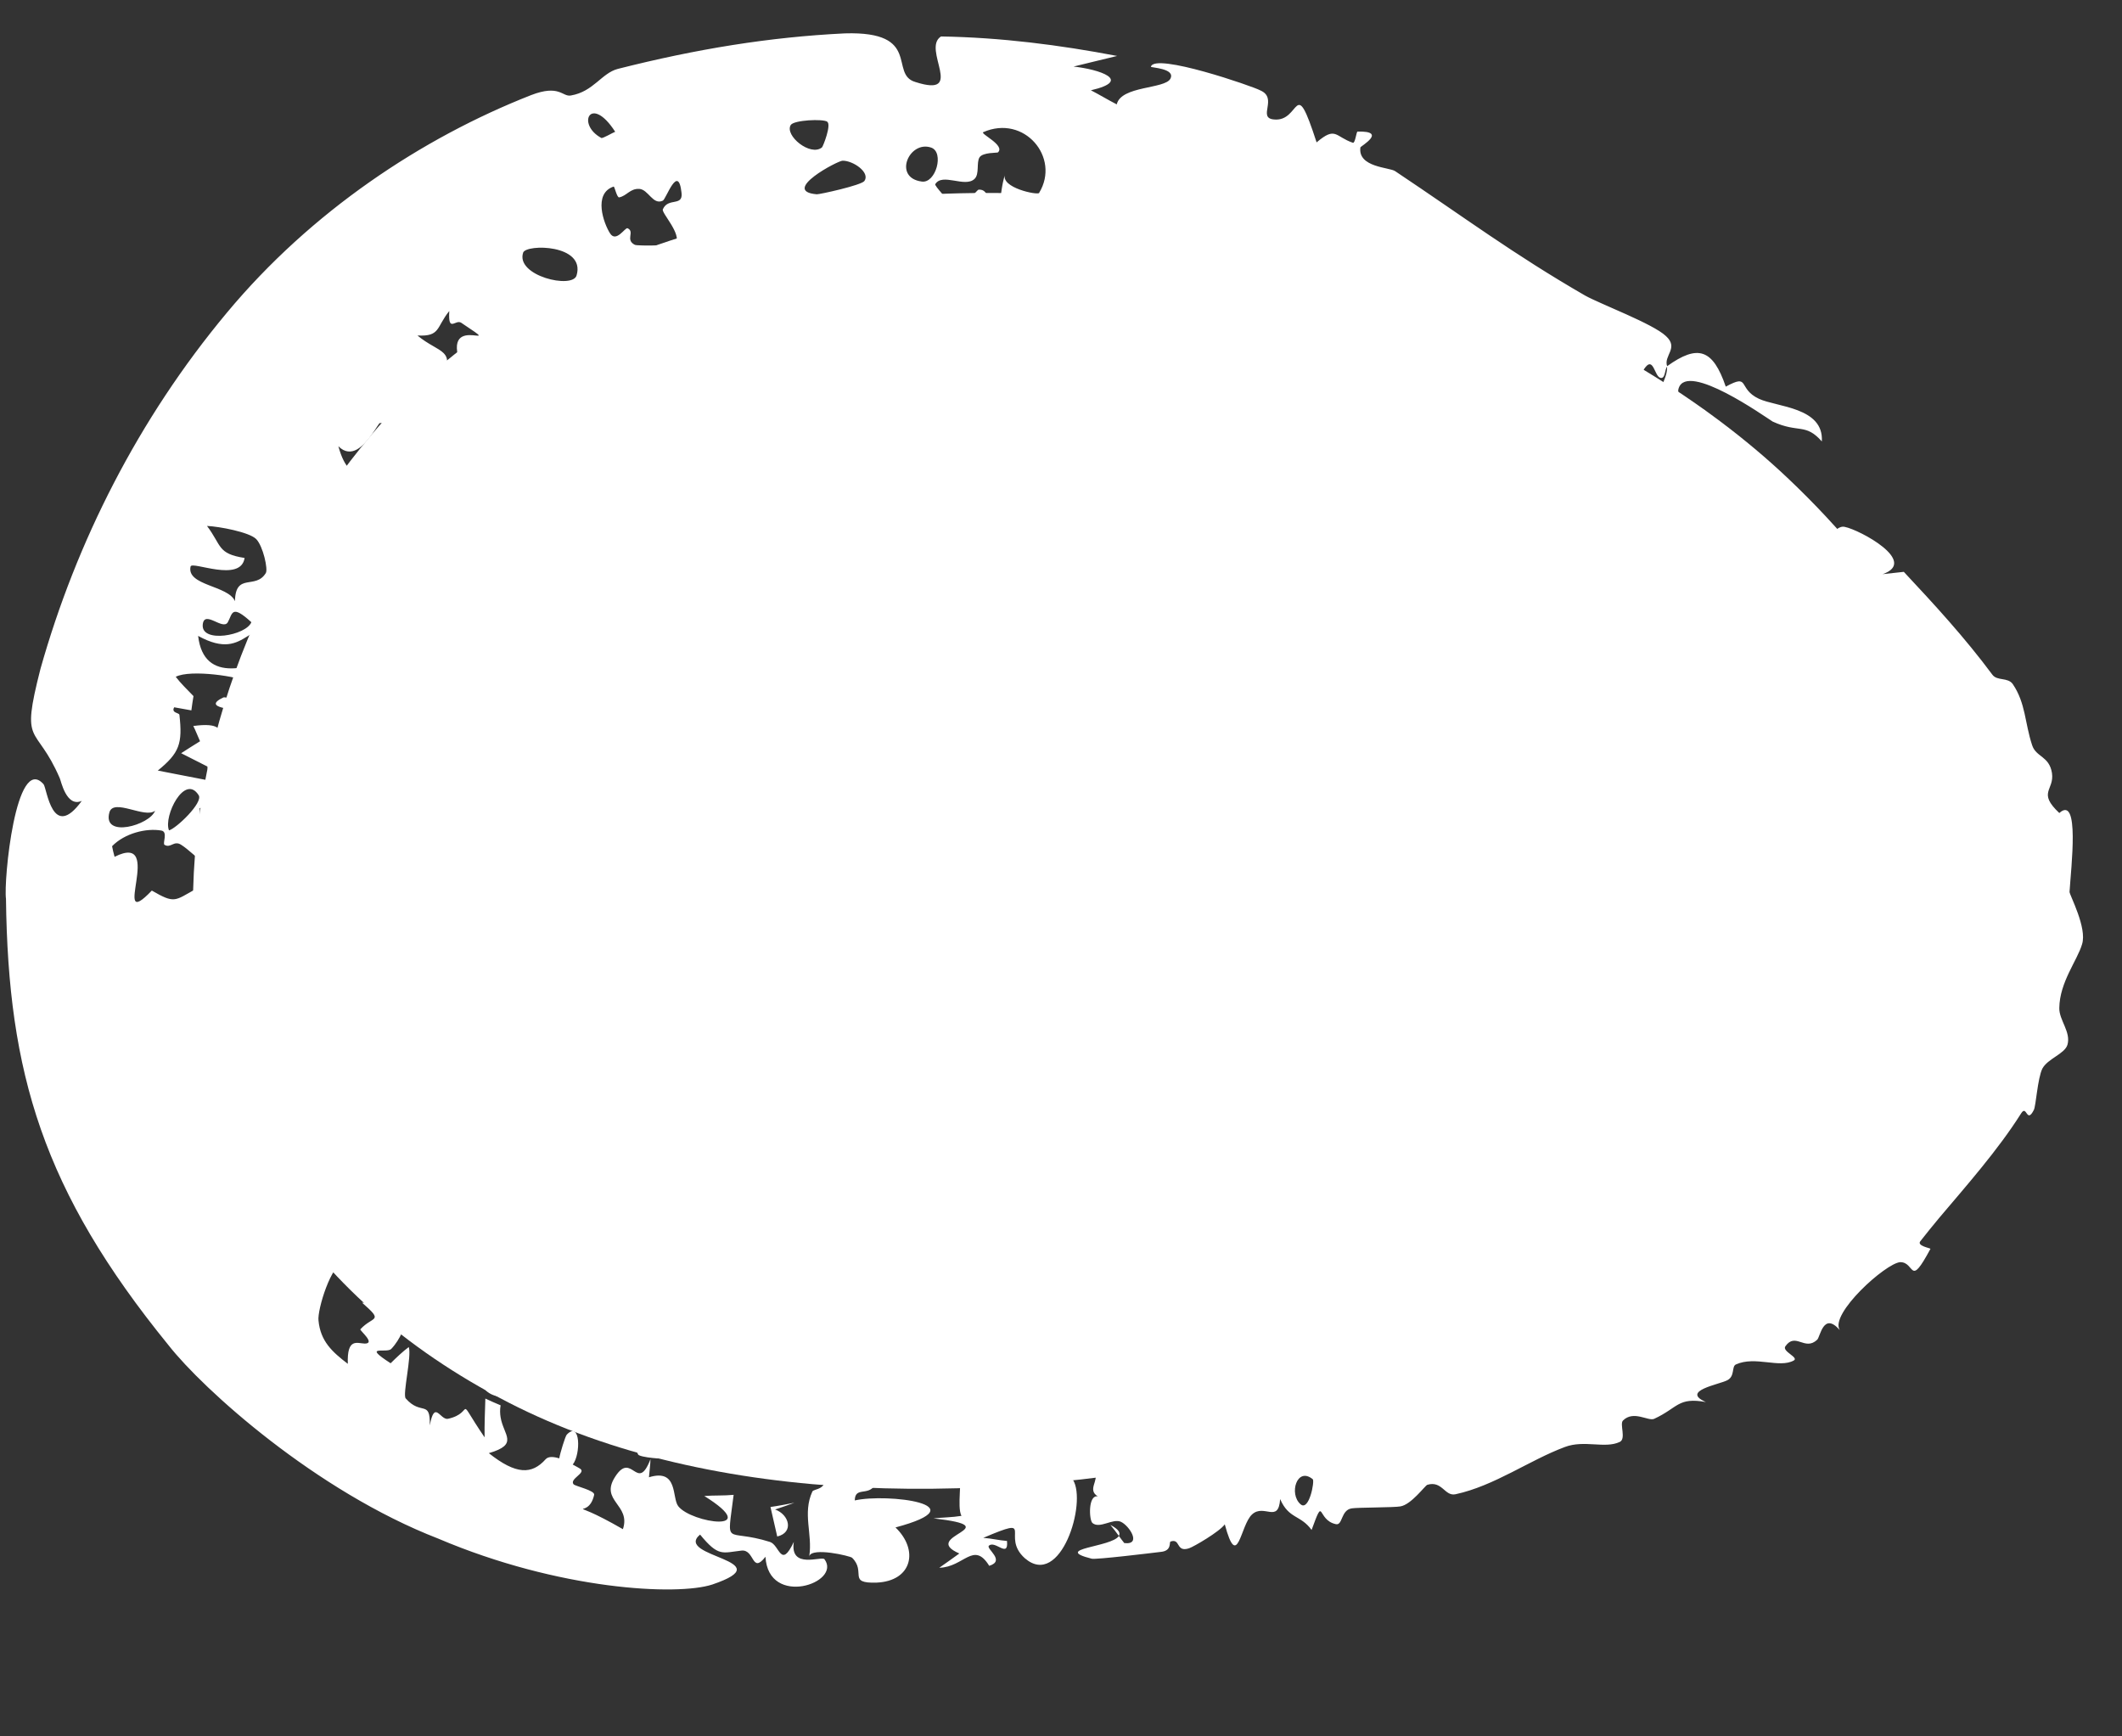
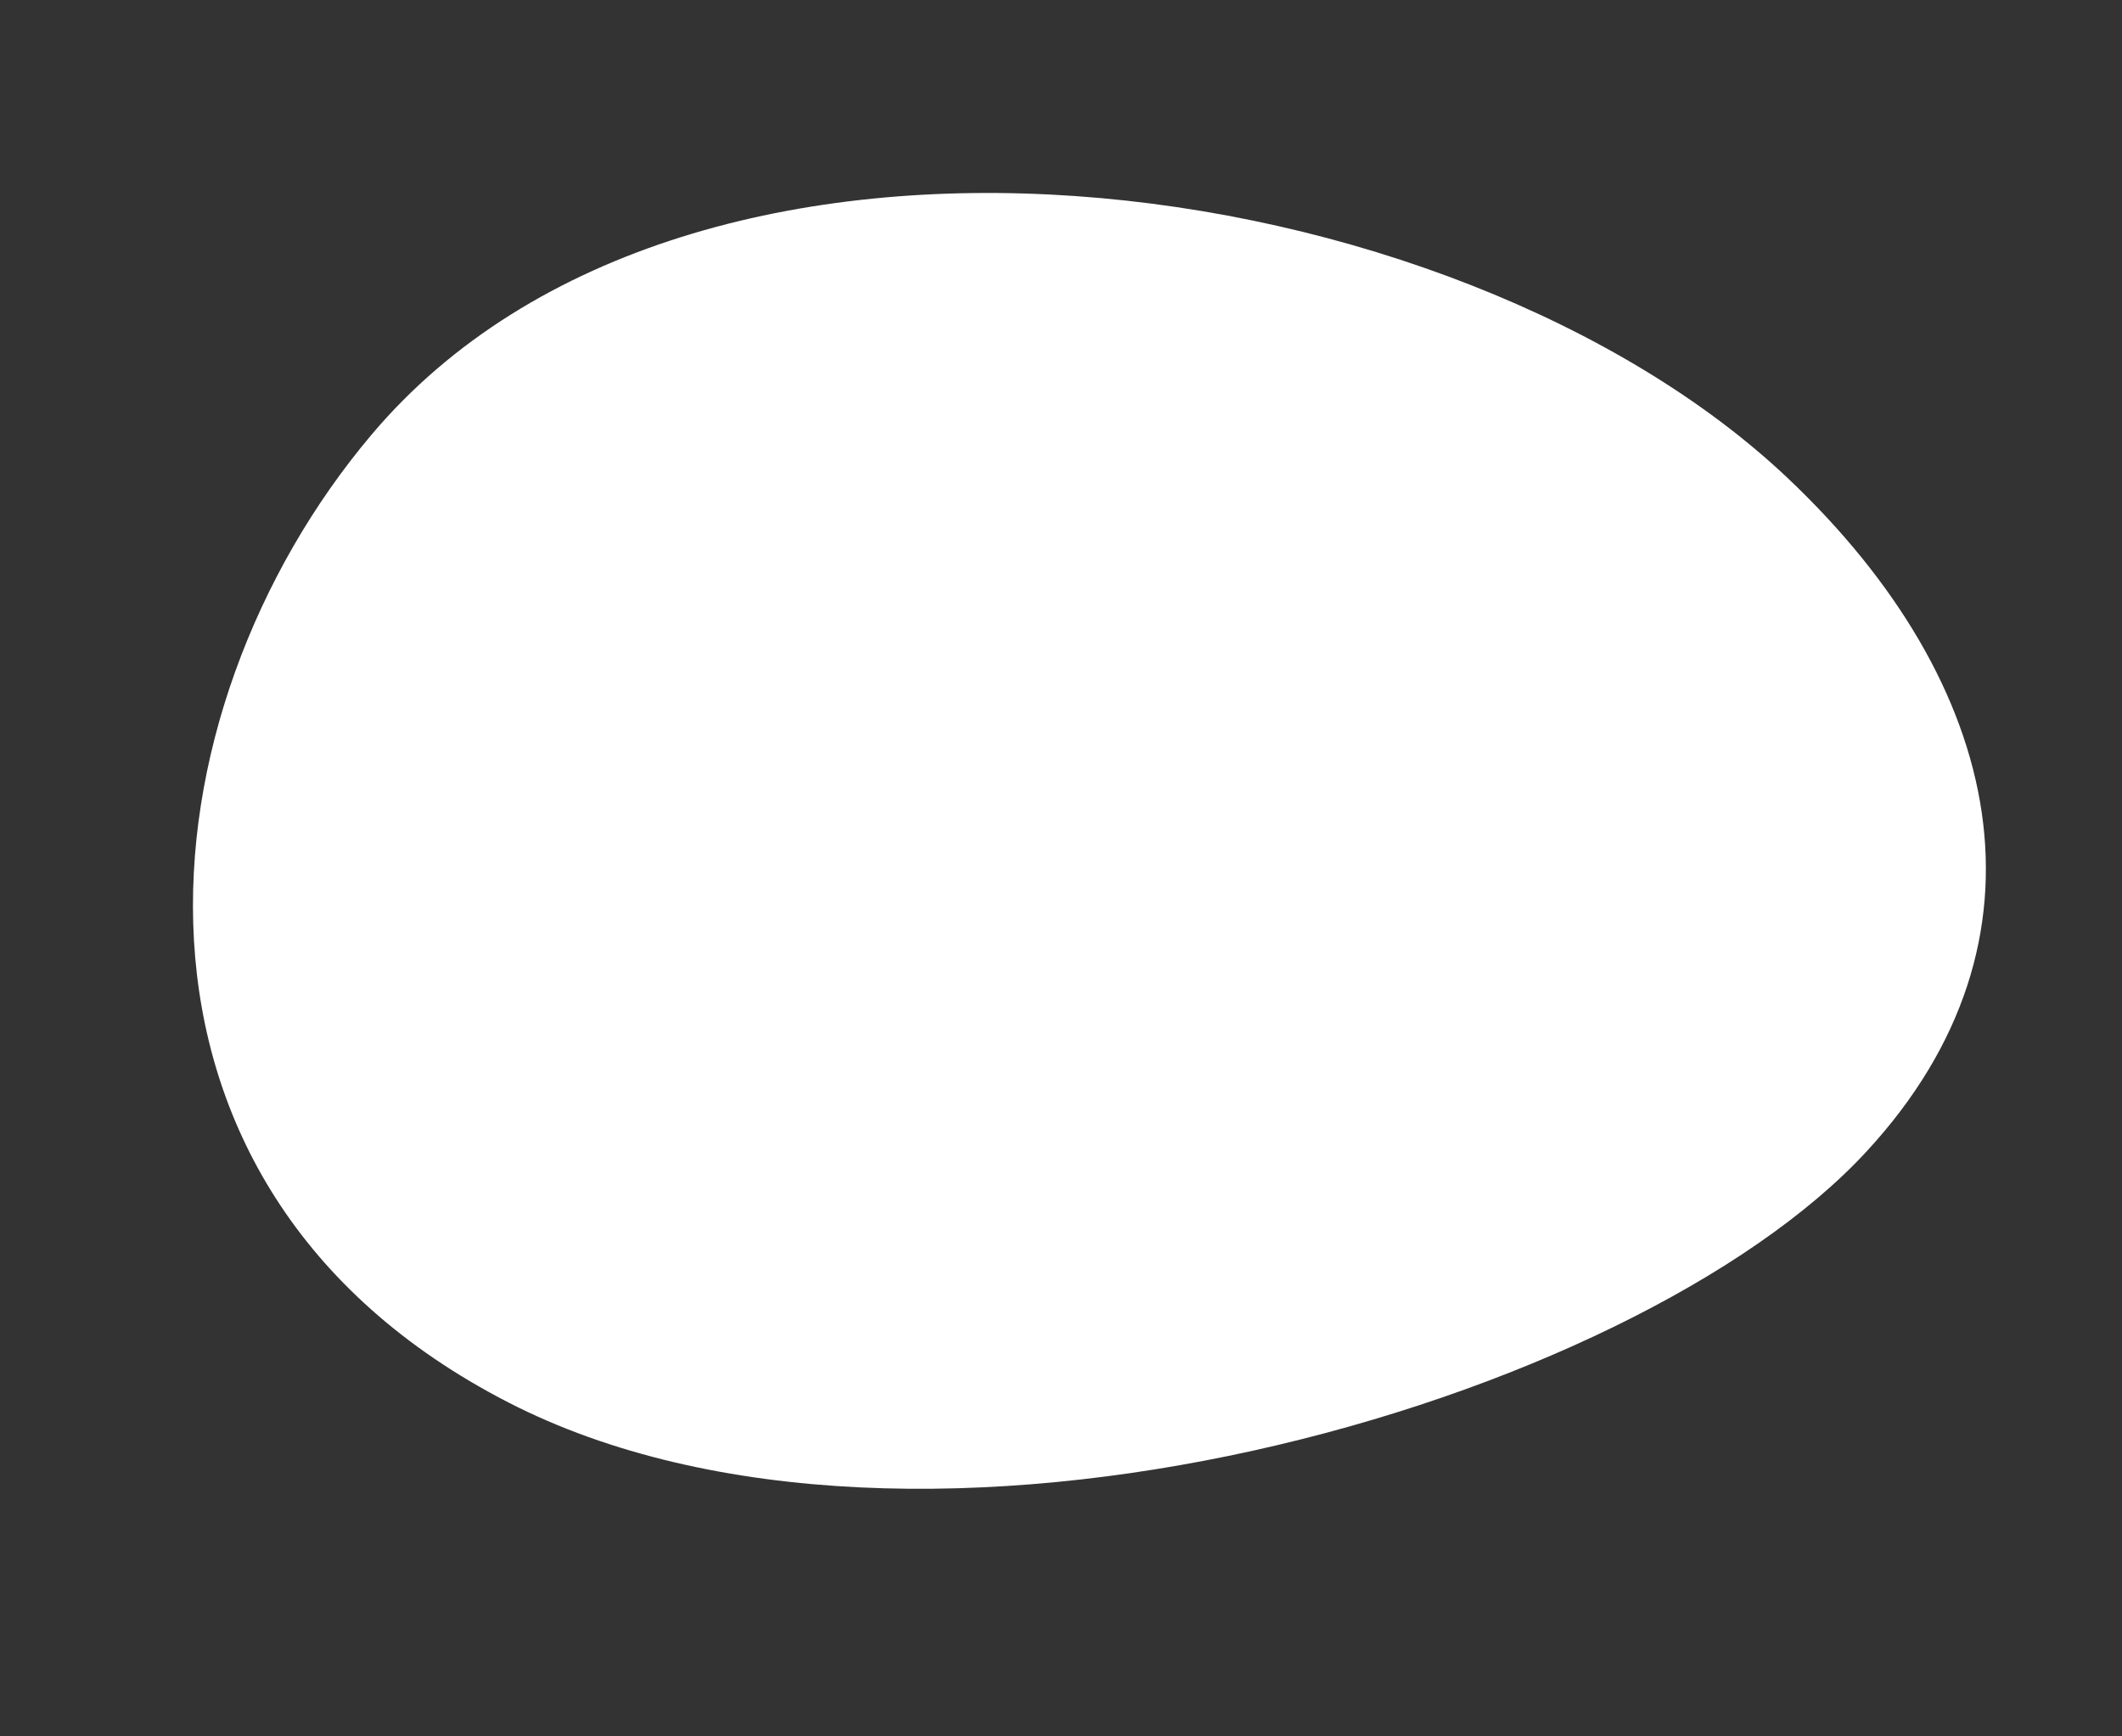
<svg xmlns="http://www.w3.org/2000/svg" fill="none" height="100%" overflow="visible" preserveAspectRatio="none" style="display: block;" viewBox="0 0 11 9" width="100%">
  <rect x="0" y="0" width="11" height="9" fill="#333333" stroke="none" />
  <g id="Vector">
    <path d="M9.266 2.477C10.393 3.542 10.687 4.873 9.677 5.967C8.466 7.282 4.752 8.357 2.635 7.269C0.443 6.142 0.718 3.684 1.926 2.253C3.587 0.285 7.543 0.848 9.266 2.477Z" fill="white" />
-     <path d="M0.21 3.466C0.395 2.81 0.717 2.171 1.176 1.621C1.613 1.096 2.187 0.715 2.753 0.493C2.901 0.436 2.915 0.503 2.959 0.495C3.077 0.475 3.118 0.379 3.203 0.357C3.61 0.254 3.988 0.192 4.38 0.173C4.782 0.161 4.607 0.385 4.745 0.425C5.009 0.51 4.776 0.253 4.878 0.189C5.187 0.194 5.493 0.233 5.791 0.29C5.715 0.308 5.64 0.327 5.565 0.345C5.696 0.359 5.875 0.417 5.655 0.468C5.7 0.491 5.742 0.517 5.789 0.541C5.811 0.444 6.039 0.462 6.067 0.408C6.095 0.354 5.965 0.351 5.966 0.346C5.984 0.271 6.499 0.449 6.532 0.468C6.627 0.508 6.517 0.61 6.602 0.619C6.745 0.636 6.707 0.375 6.825 0.738C6.925 0.653 6.92 0.708 7.013 0.74C7.025 0.744 7.031 0.683 7.037 0.682C7.195 0.678 7.053 0.758 7.052 0.764C7.038 0.868 7.203 0.867 7.232 0.887C7.596 1.13 7.843 1.316 8.217 1.532C8.298 1.577 8.569 1.678 8.636 1.742C8.704 1.804 8.623 1.843 8.642 1.898C8.801 1.784 8.879 1.808 8.946 2.004C9.075 1.934 9.005 2.014 9.118 2.067C9.209 2.11 9.455 2.11 9.444 2.288C9.358 2.191 9.324 2.247 9.189 2.185C9.149 2.16 8.747 1.874 8.702 2.012C8.677 2.08 8.844 2.117 8.841 2.131C8.825 2.213 8.702 2.239 8.657 2.17C8.682 2.168 8.709 2.168 8.735 2.167C8.645 1.99 8.543 2.362 8.609 2.024C8.616 1.982 8.643 1.951 8.642 1.901C8.629 1.913 8.634 1.967 8.606 1.958C8.577 1.949 8.571 1.85 8.529 1.904C8.467 1.983 8.59 2.012 8.594 2.022C8.594 2.022 8.595 2.021 8.595 2.021C8.633 2.108 8.491 2.024 8.479 2.029C8.404 2.055 8.409 2.114 8.319 2.12C8.269 2.124 8.183 2.056 8.144 2.046C8.105 2.036 8.136 2.106 8.109 2.103C8.081 2.099 8.069 2.053 8.036 2.049C8.022 2.047 7.999 2.094 7.993 2.093C7.923 2.08 8.012 2.003 7.953 1.981C7.914 1.967 7.751 2.002 7.821 2.068C7.777 2.059 7.735 2.048 7.691 2.038C7.71 2.063 7.732 2.085 7.748 2.113C7.684 2.056 7.614 2.123 7.566 2.109C7.517 2.096 7.516 1.979 7.444 2.007C7.292 2.066 7.584 2.128 7.608 2.162C7.617 2.175 7.534 2.23 7.526 2.229C7.489 2.225 7.472 2.153 7.445 2.144C7.346 2.115 7.261 2.168 7.165 2.15C6.84 2.091 6.441 2.033 6.138 1.999C6.025 1.986 5.971 1.888 5.919 1.883C5.798 1.873 5.775 1.949 5.672 1.943C5.519 1.933 5.307 1.855 5.178 1.839C5.088 1.828 5.01 1.905 4.987 1.908C4.671 1.94 4.301 1.989 4.062 2.049C3.95 2.076 3.874 2.011 3.851 2.02C3.756 2.06 3.804 2.121 3.724 2.14C3.682 2.151 3.651 2.088 3.644 2.088C3.587 2.084 3.609 2.173 3.574 2.19C3.37 2.291 3.155 2.339 2.975 2.459C2.962 2.468 2.939 2.434 2.932 2.442C2.903 2.476 2.957 2.514 2.925 2.545C2.86 2.61 2.784 2.663 2.712 2.726C2.705 2.732 2.665 2.699 2.649 2.715C2.634 2.731 2.659 2.777 2.635 2.8C2.625 2.809 2.615 2.818 2.604 2.826C2.538 2.878 2.452 2.919 2.396 2.992C2.386 3.007 2.424 3.06 2.409 3.081C2.362 3.147 2.25 3.222 2.213 3.284C2.092 3.489 2.04 3.705 1.977 3.912C1.962 3.961 1.895 3.989 1.886 4.015C1.869 4.073 1.932 4.042 1.918 4.101C1.807 4.579 1.803 5.069 1.978 5.479C2.046 5.642 2.203 5.789 2.298 5.925C2.338 5.982 2.291 6.042 2.327 6.081C2.391 6.148 2.471 6.09 2.548 6.145C2.61 6.188 2.622 6.32 2.698 6.365C2.772 6.407 2.856 6.35 2.944 6.388C2.978 6.402 3.013 6.43 3.051 6.458C3.091 6.489 3.134 6.521 3.178 6.536C3.93 6.792 4.855 6.78 5.801 6.71C6.139 6.684 6.502 6.59 6.866 6.578C6.9 6.577 6.877 6.678 6.975 6.629C7.026 6.602 7.081 6.504 7.203 6.458C7.892 6.199 8.729 5.953 9.149 5.481C9.167 5.461 9.183 5.441 9.198 5.422C9.795 4.457 8.998 4.205 8.962 2.839C8.957 2.771 9.132 2.624 9.201 2.601C9.191 2.655 9.172 2.714 9.157 2.772C9.385 2.6 9.331 2.648 9.413 2.774C9.463 2.852 9.504 2.717 9.563 2.731C9.64 2.746 9.947 2.911 9.759 2.976C9.797 2.972 9.832 2.968 9.869 2.964C10.027 3.133 10.183 3.302 10.328 3.497C10.353 3.531 10.408 3.509 10.434 3.546C10.501 3.645 10.496 3.747 10.534 3.862C10.554 3.925 10.623 3.918 10.637 4.007C10.65 4.097 10.56 4.106 10.675 4.214C10.782 4.118 10.736 4.494 10.728 4.623C10.729 4.641 10.82 4.809 10.793 4.894C10.768 4.979 10.677 5.09 10.675 5.224C10.673 5.287 10.737 5.349 10.717 5.416C10.702 5.463 10.615 5.487 10.587 5.539C10.562 5.591 10.554 5.732 10.543 5.753C10.505 5.828 10.507 5.723 10.477 5.771C10.357 5.961 10.194 6.145 10.052 6.313C10.019 6.353 9.986 6.393 9.955 6.433C9.934 6.458 10.008 6.469 10.007 6.473C9.896 6.68 9.929 6.541 9.85 6.542C9.774 6.548 9.483 6.811 9.537 6.894C9.452 6.797 9.436 6.929 9.42 6.944C9.355 7.005 9.308 6.903 9.255 6.978C9.236 7.005 9.328 7.036 9.298 7.052C9.223 7.093 9.099 7.027 8.999 7.072C8.975 7.082 8.995 7.133 8.954 7.154C8.913 7.176 8.71 7.209 8.843 7.267C8.697 7.241 8.7 7.296 8.575 7.354C8.544 7.368 8.468 7.308 8.413 7.363C8.395 7.382 8.431 7.458 8.396 7.474C8.319 7.51 8.213 7.462 8.112 7.5C7.927 7.569 7.748 7.701 7.545 7.745C7.489 7.757 7.476 7.673 7.399 7.696C7.387 7.7 7.316 7.799 7.259 7.808C7.226 7.814 7.043 7.813 7.008 7.818C6.95 7.826 6.961 7.908 6.925 7.9C6.824 7.879 6.867 7.744 6.799 7.93C6.742 7.851 6.681 7.874 6.636 7.77C6.627 7.898 6.553 7.793 6.491 7.849C6.429 7.904 6.416 8.149 6.349 7.901C6.322 7.939 6.188 8.017 6.164 8.025C6.094 8.048 6.121 7.972 6.068 7.99C6.059 7.993 6.077 8.039 6.015 8.044C5.974 8.049 5.678 8.085 5.659 8.079C5.449 8.026 5.764 8.02 5.8 7.961C5.809 7.973 5.818 7.986 5.828 7.998C5.92 8.009 5.854 7.908 5.811 7.888C5.769 7.868 5.701 7.926 5.663 7.894C5.645 7.878 5.64 7.746 5.691 7.756C5.634 7.722 5.699 7.671 5.674 7.636C5.647 7.598 5.416 7.609 5.421 7.681C5.464 7.679 5.518 7.672 5.562 7.67C5.636 7.788 5.498 8.236 5.313 8.077C5.183 7.961 5.377 7.852 5.097 7.971C5.141 7.974 5.179 7.984 5.22 7.987C5.229 8.08 5.158 7.981 5.126 8.012C5.111 8.028 5.214 8.089 5.128 8.116C5.047 7.985 4.997 8.123 4.869 8.126C4.904 8.102 4.938 8.077 4.973 8.052C4.761 7.96 5.243 7.916 4.839 7.87C4.887 7.865 4.935 7.865 4.984 7.857C4.959 7.809 4.991 7.662 4.97 7.632C4.914 7.553 4.837 7.603 4.772 7.596C4.744 7.593 4.762 7.554 4.759 7.554C4.721 7.549 4.729 7.607 4.695 7.61C4.651 7.615 4.529 7.555 4.51 7.561C4.457 7.575 4.539 7.692 4.534 7.7C4.498 7.754 4.432 7.705 4.431 7.777C4.598 7.739 5.084 7.799 4.642 7.917C4.764 8.034 4.729 8.195 4.544 8.203C4.391 8.208 4.492 8.148 4.417 8.074C4.407 8.065 4.21 8.018 4.195 8.066C4.213 7.952 4.159 7.845 4.211 7.731C4.219 7.714 4.296 7.727 4.276 7.63C4.266 7.582 4.238 7.475 4.249 7.414C4.231 7.455 4.21 7.501 4.19 7.544C4.075 7.545 4.064 7.497 4.014 7.411C4.012 7.444 4.052 7.589 3.971 7.536C3.967 7.533 3.969 7.483 3.93 7.452C3.849 7.39 3.836 7.372 3.923 7.238C3.737 7.292 3.729 7.125 3.55 7.131C3.539 7.321 3.613 7.293 3.784 7.289C3.783 7.334 3.778 7.378 3.778 7.424C3.573 7.281 3.685 7.313 3.539 7.374C3.503 7.389 3.347 7.322 3.368 7.459C3.373 7.491 3.478 7.515 3.455 7.557C3.451 7.566 3.316 7.554 3.308 7.539C3.212 7.353 3.481 7.333 3.101 7.263C3.09 7.261 3.068 7.311 3.045 7.311C3.003 7.31 3.026 7.25 2.988 7.251C2.95 7.252 2.872 7.312 2.854 7.218C2.829 7.049 3.057 7.062 3.122 7.165C3.178 7.072 2.999 6.958 2.846 6.857C2.722 6.779 2.611 6.712 2.592 6.708C2.404 6.67 2.676 6.797 2.665 6.848C2.659 6.869 2.519 7.111 2.678 6.992C2.723 6.956 2.674 6.848 2.738 6.85C2.801 6.851 2.743 6.912 2.744 6.919C2.746 6.935 2.778 6.942 2.799 6.948C2.81 6.951 2.817 6.954 2.818 6.959C2.847 7.157 2.741 7.377 2.745 7.053C2.746 7.031 2.747 7.006 2.75 6.979C2.673 7.011 2.694 7.126 2.674 7.192C2.671 7.202 2.666 7.211 2.66 7.218C2.651 7.23 2.638 7.237 2.618 7.239C2.477 7.248 2.469 7.094 2.459 7.082C2.347 6.933 2.418 7.198 2.271 7.031C2.192 6.937 2.483 7.028 2.258 6.886C2.075 6.764 2.13 6.884 2.028 6.992C2.004 7.016 1.873 6.968 2.025 7.066C2.052 7.039 2.089 7.004 2.119 6.982C2.135 7.029 2.086 7.228 2.103 7.248C2.183 7.34 2.231 7.252 2.228 7.388C2.253 7.253 2.281 7.361 2.322 7.354C2.467 7.322 2.355 7.219 2.512 7.45C2.511 7.381 2.514 7.316 2.516 7.249C2.542 7.261 2.568 7.273 2.595 7.284C2.591 7.307 2.592 7.327 2.595 7.346C2.61 7.439 2.692 7.486 2.534 7.532C2.675 7.644 2.757 7.644 2.829 7.563C2.843 7.548 2.87 7.55 2.899 7.559C2.904 7.53 2.93 7.445 2.938 7.436C3.01 7.361 3.011 7.539 2.969 7.591C2.988 7.601 3.003 7.61 3.008 7.613C3.039 7.635 2.951 7.665 2.973 7.693C2.98 7.703 3.085 7.725 3.08 7.748C3.048 7.893 2.906 7.74 3.229 7.926C3.272 7.798 3.107 7.78 3.189 7.654C3.276 7.518 3.303 7.742 3.372 7.563C3.371 7.595 3.367 7.621 3.364 7.657C3.517 7.61 3.482 7.764 3.516 7.807C3.584 7.895 3.963 7.949 3.651 7.754C3.703 7.75 3.753 7.753 3.803 7.748C3.768 8.03 3.756 7.918 3.991 7.992C4.042 8.008 4.047 8.135 4.115 7.992C4.093 8.137 4.261 8.063 4.274 8.082C4.365 8.205 3.983 8.334 3.968 8.069C3.896 8.161 3.913 8.03 3.844 8.037C3.744 8.048 3.725 8.071 3.629 7.954C3.489 8.071 4.064 8.087 3.692 8.213C3.51 8.272 2.9 8.242 2.272 7.975C1.637 7.729 1.053 7.201 0.874 6.973C0.221 6.171 0.042 5.56 0.031 4.659C0.018 4.566 0.082 3.902 0.226 4.065C0.244 4.089 0.271 4.362 0.424 4.151C0.344 4.187 0.316 4.046 0.31 4.034C0.185 3.744 0.104 3.88 0.21 3.466ZM1.932 3.034C1.708 3.363 1.942 3.159 2.117 3.341C2.139 3.301 2.162 3.26 2.185 3.22C2.166 3.224 2.147 3.227 2.128 3.23C2.128 3.23 2.128 3.23 2.128 3.23C2.061 3.166 1.996 3.101 1.932 3.034ZM7.817 2.237C7.789 2.258 7.761 2.28 7.733 2.301C7.691 2.27 7.647 2.239 7.603 2.209C7.618 2.192 7.632 2.175 7.647 2.158C7.704 2.184 7.76 2.211 7.817 2.237ZM3.187 7.151C3.232 7.259 3.274 7.108 3.35 7.206C3.371 7.091 3.391 6.979 3.413 6.866C3.341 6.861 3.311 6.898 3.249 6.845C3.245 6.883 3.241 6.922 3.236 6.96C3.251 6.957 3.268 6.953 3.282 6.95C3.268 7.056 3.14 7.027 3.187 7.151C3.187 7.151 3.187 7.151 3.187 7.151ZM3.963 7.289C4.002 7.311 4.161 7.386 4.189 7.34C4.278 7.188 3.816 7.236 4.165 7.132C4.165 7.109 4.169 7.087 4.172 7.065C4.113 7.05 4.056 7.036 3.997 7.021C3.987 7.111 3.972 7.199 3.963 7.289ZM1.486 4.371C1.463 4.431 1.529 4.712 1.636 4.624C1.666 4.601 1.525 4.473 1.537 4.425C1.544 4.395 1.621 4.437 1.598 4.375C1.562 4.373 1.523 4.37 1.486 4.371C1.486 4.371 1.486 4.371 1.486 4.371ZM1.035 4.189C1.038 4.262 1.048 4.335 1.057 4.407C1.153 4.365 1.106 4.259 1.236 4.271C1.243 4.291 1.251 4.31 1.258 4.329C1.229 4.34 1.199 4.35 1.169 4.361C1.234 4.427 1.271 4.394 1.243 4.499C1.444 4.446 1.545 4.456 1.372 4.256C1.473 4.303 1.819 4.326 1.59 4.197C1.547 4.171 1.505 4.239 1.497 4.238C1.406 4.236 1.355 4.185 1.268 4.183C1.229 4.183 1.222 4.231 1.167 4.231C1.141 4.231 1.073 4.172 1.035 4.189ZM1.512 4.136C1.563 4.165 1.703 4.127 1.689 4.07C1.669 3.976 1.516 4.082 1.512 4.136ZM7.817 2.237C7.817 2.237 7.817 2.237 7.817 2.237C7.817 2.237 7.817 2.237 7.817 2.237C7.817 2.237 7.817 2.237 7.817 2.237ZM3.764 7.191C3.821 7.154 3.888 7.172 3.895 7.098C3.915 7.116 3.936 7.134 3.957 7.152C3.96 7.13 3.963 7.107 3.966 7.085C3.9 7.061 3.836 7.036 3.772 7.009C3.769 7.069 3.765 7.13 3.764 7.191ZM4.533 7.328C4.624 7.339 4.551 7.235 4.572 7.187C4.593 7.138 4.671 7.18 4.663 7.109C4.611 7.106 4.557 7.101 4.506 7.097C4.516 7.173 4.522 7.252 4.533 7.328C4.533 7.328 4.533 7.328 4.533 7.328ZM3.07 2.005C3.011 2.013 2.99 1.935 2.942 2.07C2.942 2.07 2.942 2.069 2.943 2.069C3.065 2.068 3.204 2.057 3.282 1.953C3.182 1.909 3.163 1.993 3.07 2.005ZM3.08 6.866C3.034 6.913 3.118 7.003 3.163 6.958C3.231 6.886 3.148 6.794 3.08 6.866ZM5.387 0.999C5.498 0.816 5.309 0.592 5.097 0.685C5.079 0.693 5.213 0.753 5.173 0.79C5.169 0.793 5.096 0.789 5.078 0.815C5.06 0.842 5.079 0.903 5.051 0.928C5.001 0.974 4.884 0.894 4.848 0.955C4.844 0.963 4.917 1.041 4.921 1.045C4.994 1.092 5.062 0.984 5.073 0.983C5.131 0.979 5.122 1.063 5.136 1.083C5.163 1.12 5.211 1.084 5.214 1.087C5.298 1.161 5.103 1.137 5.078 1.169C5.009 1.251 5.073 1.325 4.911 1.375C4.895 1.38 4.712 1.383 4.946 1.467C4.511 1.682 5.17 1.567 5.246 1.534C5.28 1.515 5.231 1.434 5.252 1.399C5.302 1.318 5.385 1.306 5.383 1.19C5.377 0.946 5.257 1.102 5.181 1.06C5.19 1.007 5.193 0.956 5.21 0.904C5.185 0.973 5.379 1.013 5.387 1C5.387 1 5.387 1 5.387 0.999ZM4.199 1.348C4.083 1.294 4.12 1.443 4.009 1.376C3.957 1.529 4.115 1.485 4.134 1.49C4.225 1.509 4.247 1.657 4.324 1.598C4.282 1.515 4.243 1.431 4.199 1.348ZM5.105 1.336C5.036 1.414 5.159 1.412 5.164 1.427C5.217 1.584 4.854 1.557 5.105 1.336ZM1.159 4.742C1.154 4.778 1.228 4.754 1.251 4.784C1.273 4.813 1.216 4.92 1.263 4.914C1.308 4.905 1.418 4.721 1.455 4.898C1.481 4.89 1.5 4.89 1.523 4.886C1.521 4.838 1.52 4.791 1.519 4.743C1.445 4.77 1.367 4.801 1.296 4.832C1.235 4.805 1.311 4.786 1.311 4.784C1.311 4.784 1.31 4.784 1.31 4.784C1.303 4.732 1.17 4.663 1.159 4.742ZM2.356 2.362C2.23 2.225 2.324 2.426 2.322 2.464C2.319 2.502 2.239 2.488 2.31 2.529C2.383 2.529 2.369 2.378 2.356 2.362C2.356 2.362 2.356 2.362 2.356 2.362ZM3.652 1.476C3.583 1.545 3.612 1.586 3.496 1.568C3.514 1.609 3.533 1.651 3.552 1.692C3.627 1.667 3.583 1.544 3.689 1.566C3.706 1.57 3.704 1.68 3.761 1.628C3.726 1.58 3.689 1.526 3.652 1.476ZM3.318 1.776C3.399 1.734 3.34 1.364 3.232 1.587C3.216 1.621 3.255 1.808 3.318 1.776ZM1.268 3.82C1.215 3.985 1.32 3.808 1.387 3.783C1.331 4.172 1.382 3.732 1.574 3.755C1.537 3.697 1.451 3.572 1.389 3.656C1.363 3.692 1.421 3.694 1.42 3.697C1.384 3.765 1.299 3.73 1.268 3.82ZM4.377 1.311C4.371 1.315 4.389 1.376 4.371 1.391C4.353 1.406 4.301 1.369 4.302 1.408C4.304 1.447 4.397 1.464 4.421 1.433C4.445 1.401 4.432 1.28 4.377 1.311ZM3.695 1.292C3.625 1.359 3.822 1.545 3.838 1.54C3.989 1.489 3.713 1.362 3.695 1.292ZM1.027 3.296C1.057 3.552 1.308 3.458 1.469 3.389C1.452 3.364 1.436 3.338 1.42 3.312C1.53 3.445 1.617 3.619 1.611 3.3C1.513 3.433 1.53 3.293 1.523 3.288C1.275 3.156 1.296 3.444 1.027 3.296C1.027 3.296 1.027 3.296 1.027 3.296ZM4.659 1.348C4.747 1.338 4.978 1.281 4.864 1.165C4.794 1.224 4.725 1.286 4.659 1.348ZM1.651 6.844C1.661 6.952 1.722 7.007 1.803 7.069C1.798 6.932 1.852 6.963 1.891 6.964C1.949 6.964 1.864 6.896 1.868 6.89C1.933 6.819 1.993 6.854 1.877 6.752C1.928 6.754 1.978 6.753 2.027 6.752C1.945 6.674 1.967 6.608 1.972 6.506C1.889 6.686 1.908 6.543 1.784 6.545C1.719 6.544 1.644 6.789 1.651 6.845C1.651 6.845 1.651 6.844 1.651 6.844ZM0.911 3.508C0.936 3.541 0.972 3.576 1.003 3.608C0.999 3.633 0.995 3.657 0.992 3.682C0.962 3.677 0.932 3.671 0.903 3.666C0.886 3.696 0.929 3.694 0.93 3.705C0.93 3.705 0.93 3.705 0.93 3.705C0.947 3.854 0.93 3.903 0.818 3.994C0.907 4.011 0.996 4.029 1.086 4.046C1.082 4.022 1.078 3.997 1.075 3.973C1.03 3.95 0.984 3.927 0.939 3.904C0.972 3.883 1.004 3.862 1.037 3.842C1.025 3.816 1.014 3.786 1.002 3.763C1.276 3.725 1.047 3.917 1.151 3.944C1.215 3.959 1.271 3.73 1.239 3.683C1.234 3.676 1.037 3.672 1.158 3.615C1.178 3.605 1.567 3.731 1.283 3.535C1.244 3.507 0.987 3.468 0.911 3.508ZM0.594 4.441C0.861 4.307 0.564 4.849 0.787 4.616C0.906 4.685 0.905 4.669 1.013 4.609C1.023 4.604 1.055 4.647 1.059 4.644C1.119 4.587 1.092 4.517 1.199 4.523C1.194 4.507 1.19 4.493 1.185 4.477C1.08 4.535 1.019 4.429 0.938 4.378C0.901 4.355 0.885 4.398 0.853 4.379C0.841 4.372 0.872 4.312 0.837 4.305C0.758 4.291 0.646 4.319 0.581 4.386C0.581 4.386 0.581 4.386 0.581 4.386C0.584 4.404 0.589 4.422 0.594 4.441ZM2.164 1.739C2.278 1.834 2.372 1.808 2.282 1.977C2.308 1.992 2.333 2.008 2.358 2.024C2.379 2.003 2.399 1.983 2.42 1.963C2.226 1.568 2.66 1.852 2.391 1.673C2.361 1.653 2.322 1.728 2.329 1.612C2.329 1.612 2.329 1.612 2.329 1.612C2.26 1.697 2.284 1.745 2.164 1.739ZM1.754 2.313C1.821 2.556 1.939 2.414 1.984 2.302C2.007 2.243 2.011 2.188 1.969 2.193C1.965 2.193 1.949 2.222 1.926 2.254C1.885 2.31 1.822 2.38 1.754 2.313ZM3.181 0.967C3.073 1.003 3.13 1.159 3.162 1.209C3.194 1.26 3.24 1.178 3.253 1.183C3.293 1.201 3.239 1.243 3.291 1.269C3.308 1.276 3.497 1.272 3.503 1.264C3.535 1.212 3.428 1.104 3.436 1.085C3.463 1.022 3.541 1.072 3.533 1C3.516 0.844 3.453 1.032 3.436 1.04C3.384 1.065 3.361 0.981 3.313 0.979C3.266 0.977 3.249 1.015 3.21 1.023C3.198 1.026 3.186 0.966 3.181 0.967ZM2.989 1.427C3.036 1.266 2.729 1.264 2.712 1.309C2.671 1.43 2.97 1.5 2.989 1.427ZM1.03 4.122C0.958 4.007 0.846 4.23 0.876 4.304C0.914 4.294 1.054 4.16 1.03 4.122ZM1.051 3.237C1.041 3.336 1.276 3.294 1.303 3.225C1.199 3.13 1.206 3.18 1.181 3.225C1.156 3.27 1.059 3.159 1.051 3.237ZM4.368 0.833C4.346 0.831 4.043 0.991 4.234 1.007C4.248 1.008 4.466 0.96 4.481 0.938C4.512 0.893 4.421 0.832 4.368 0.833ZM1.073 2.726C1.15 2.828 1.126 2.87 1.268 2.892C1.268 2.892 1.268 2.892 1.268 2.892C1.248 3.022 0.996 2.907 0.988 2.936C0.965 3.036 1.184 3.034 1.218 3.116C1.221 2.965 1.325 3.058 1.378 2.97C1.39 2.951 1.364 2.831 1.328 2.794C1.292 2.758 1.137 2.729 1.073 2.726ZM4.827 0.765C4.713 0.726 4.627 0.921 4.778 0.941C4.851 0.952 4.896 0.789 4.827 0.765ZM4.029 7.964C4.017 7.913 4.006 7.862 3.994 7.811C4.036 7.805 4.077 7.797 4.118 7.789C4.085 7.801 4.052 7.813 4.018 7.824C4.091 7.85 4.117 7.943 4.029 7.964C4.029 7.964 4.029 7.964 4.029 7.964ZM6.742 7.797C6.786 7.835 6.816 7.676 6.805 7.667C6.723 7.6 6.68 7.744 6.742 7.797ZM0.567 4.211C0.53 4.347 0.777 4.277 0.804 4.202C0.752 4.245 0.588 4.135 0.567 4.211ZM5.8 7.961C5.786 7.942 5.772 7.923 5.756 7.904C5.8 7.927 5.809 7.945 5.8 7.961ZM4.289 0.631C4.267 0.615 4.115 0.622 4.099 0.648C4.066 0.702 4.201 0.813 4.261 0.764C4.267 0.758 4.311 0.646 4.288 0.631C4.288 0.631 4.289 0.631 4.289 0.631ZM4.194 8.072C4.194 8.07 4.195 8.068 4.195 8.066C4.195 8.068 4.195 8.07 4.194 8.072ZM9.545 6.903C9.542 6.9 9.539 6.897 9.537 6.894C9.539 6.897 9.542 6.9 9.545 6.903ZM3.189 0.683C3.062 0.486 2.986 0.644 3.117 0.715C3.124 0.719 3.177 0.687 3.189 0.683Z" fill="white" />
  </g>
</svg>